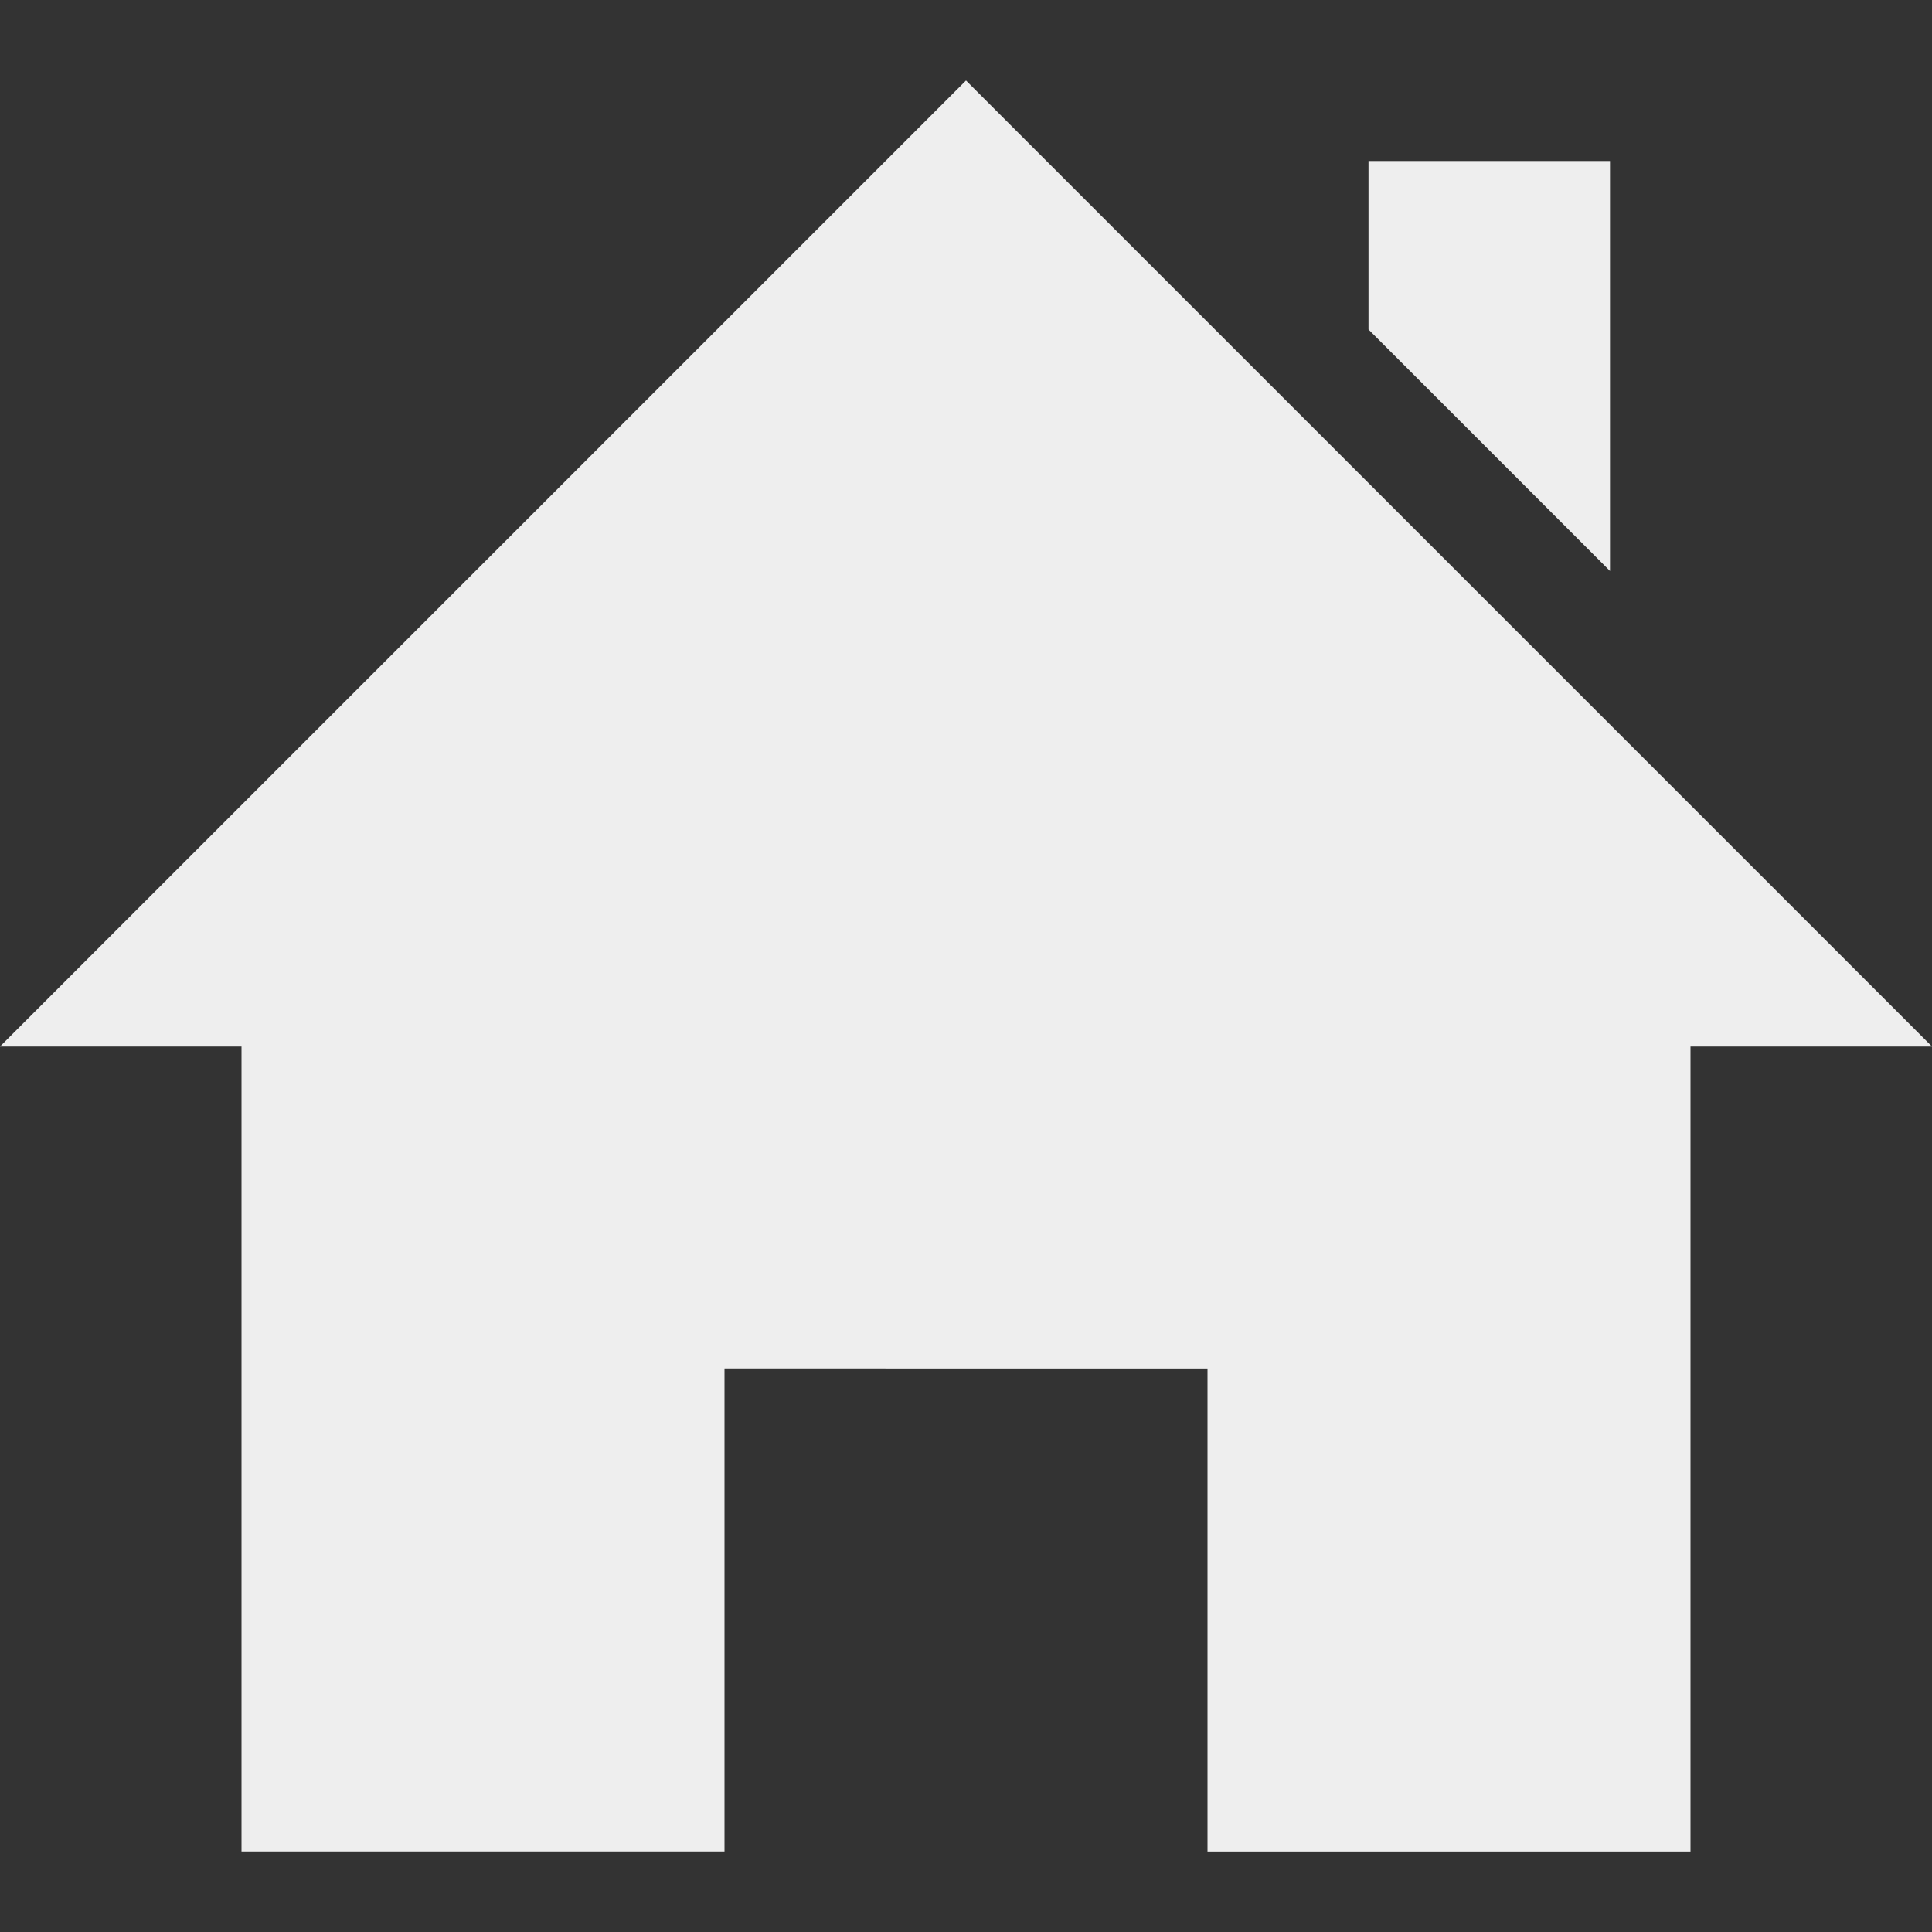
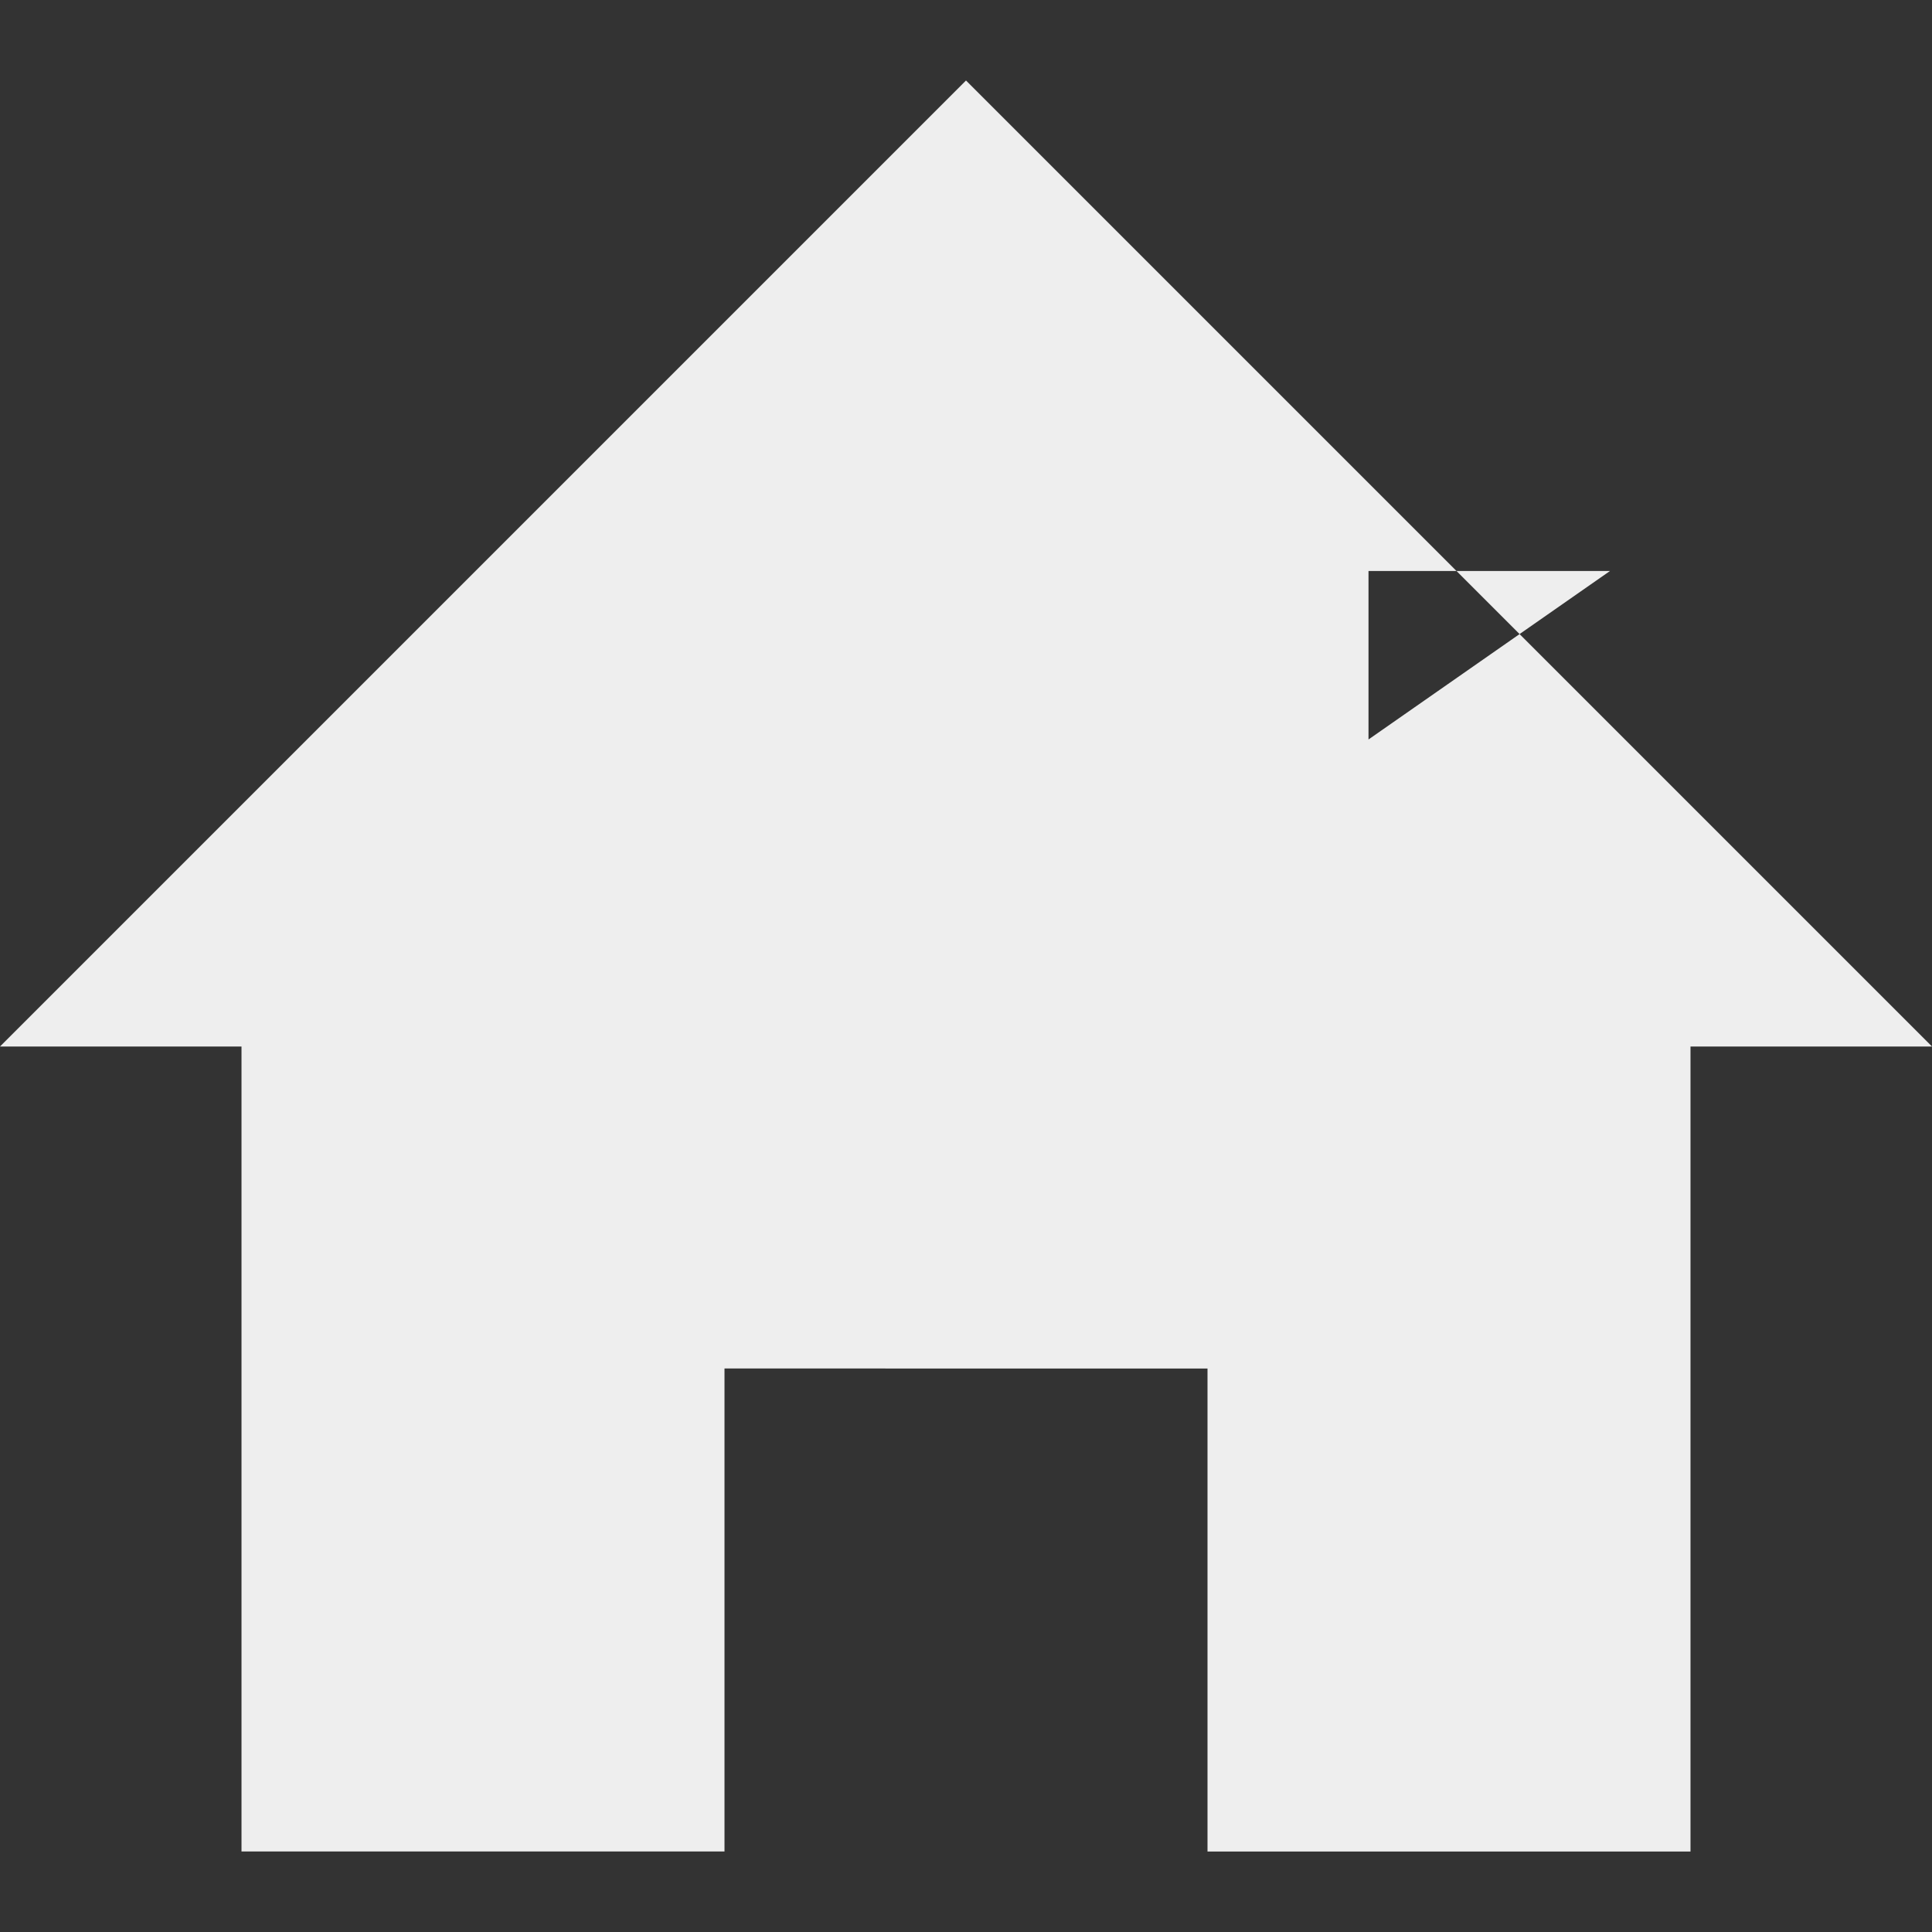
<svg xmlns="http://www.w3.org/2000/svg" viewBox="0 0 24 24">
  <rect x="0" y="0" width="24" height="24" fill="#333333" stroke="none" />
-   <path d="M21,13v10h-6v-6H9v6H3V13H0L12,1l12,12H21z M20,7.093V2h-3v2.093L20,7.093z" style="fill:#eeeeee" />
+   <path d="M21,13v10h-6v-6H9v6H3V13H0L12,1l12,12H21z M20,7.093h-3v2.093L20,7.093z" style="fill:#eeeeee" />
</svg>